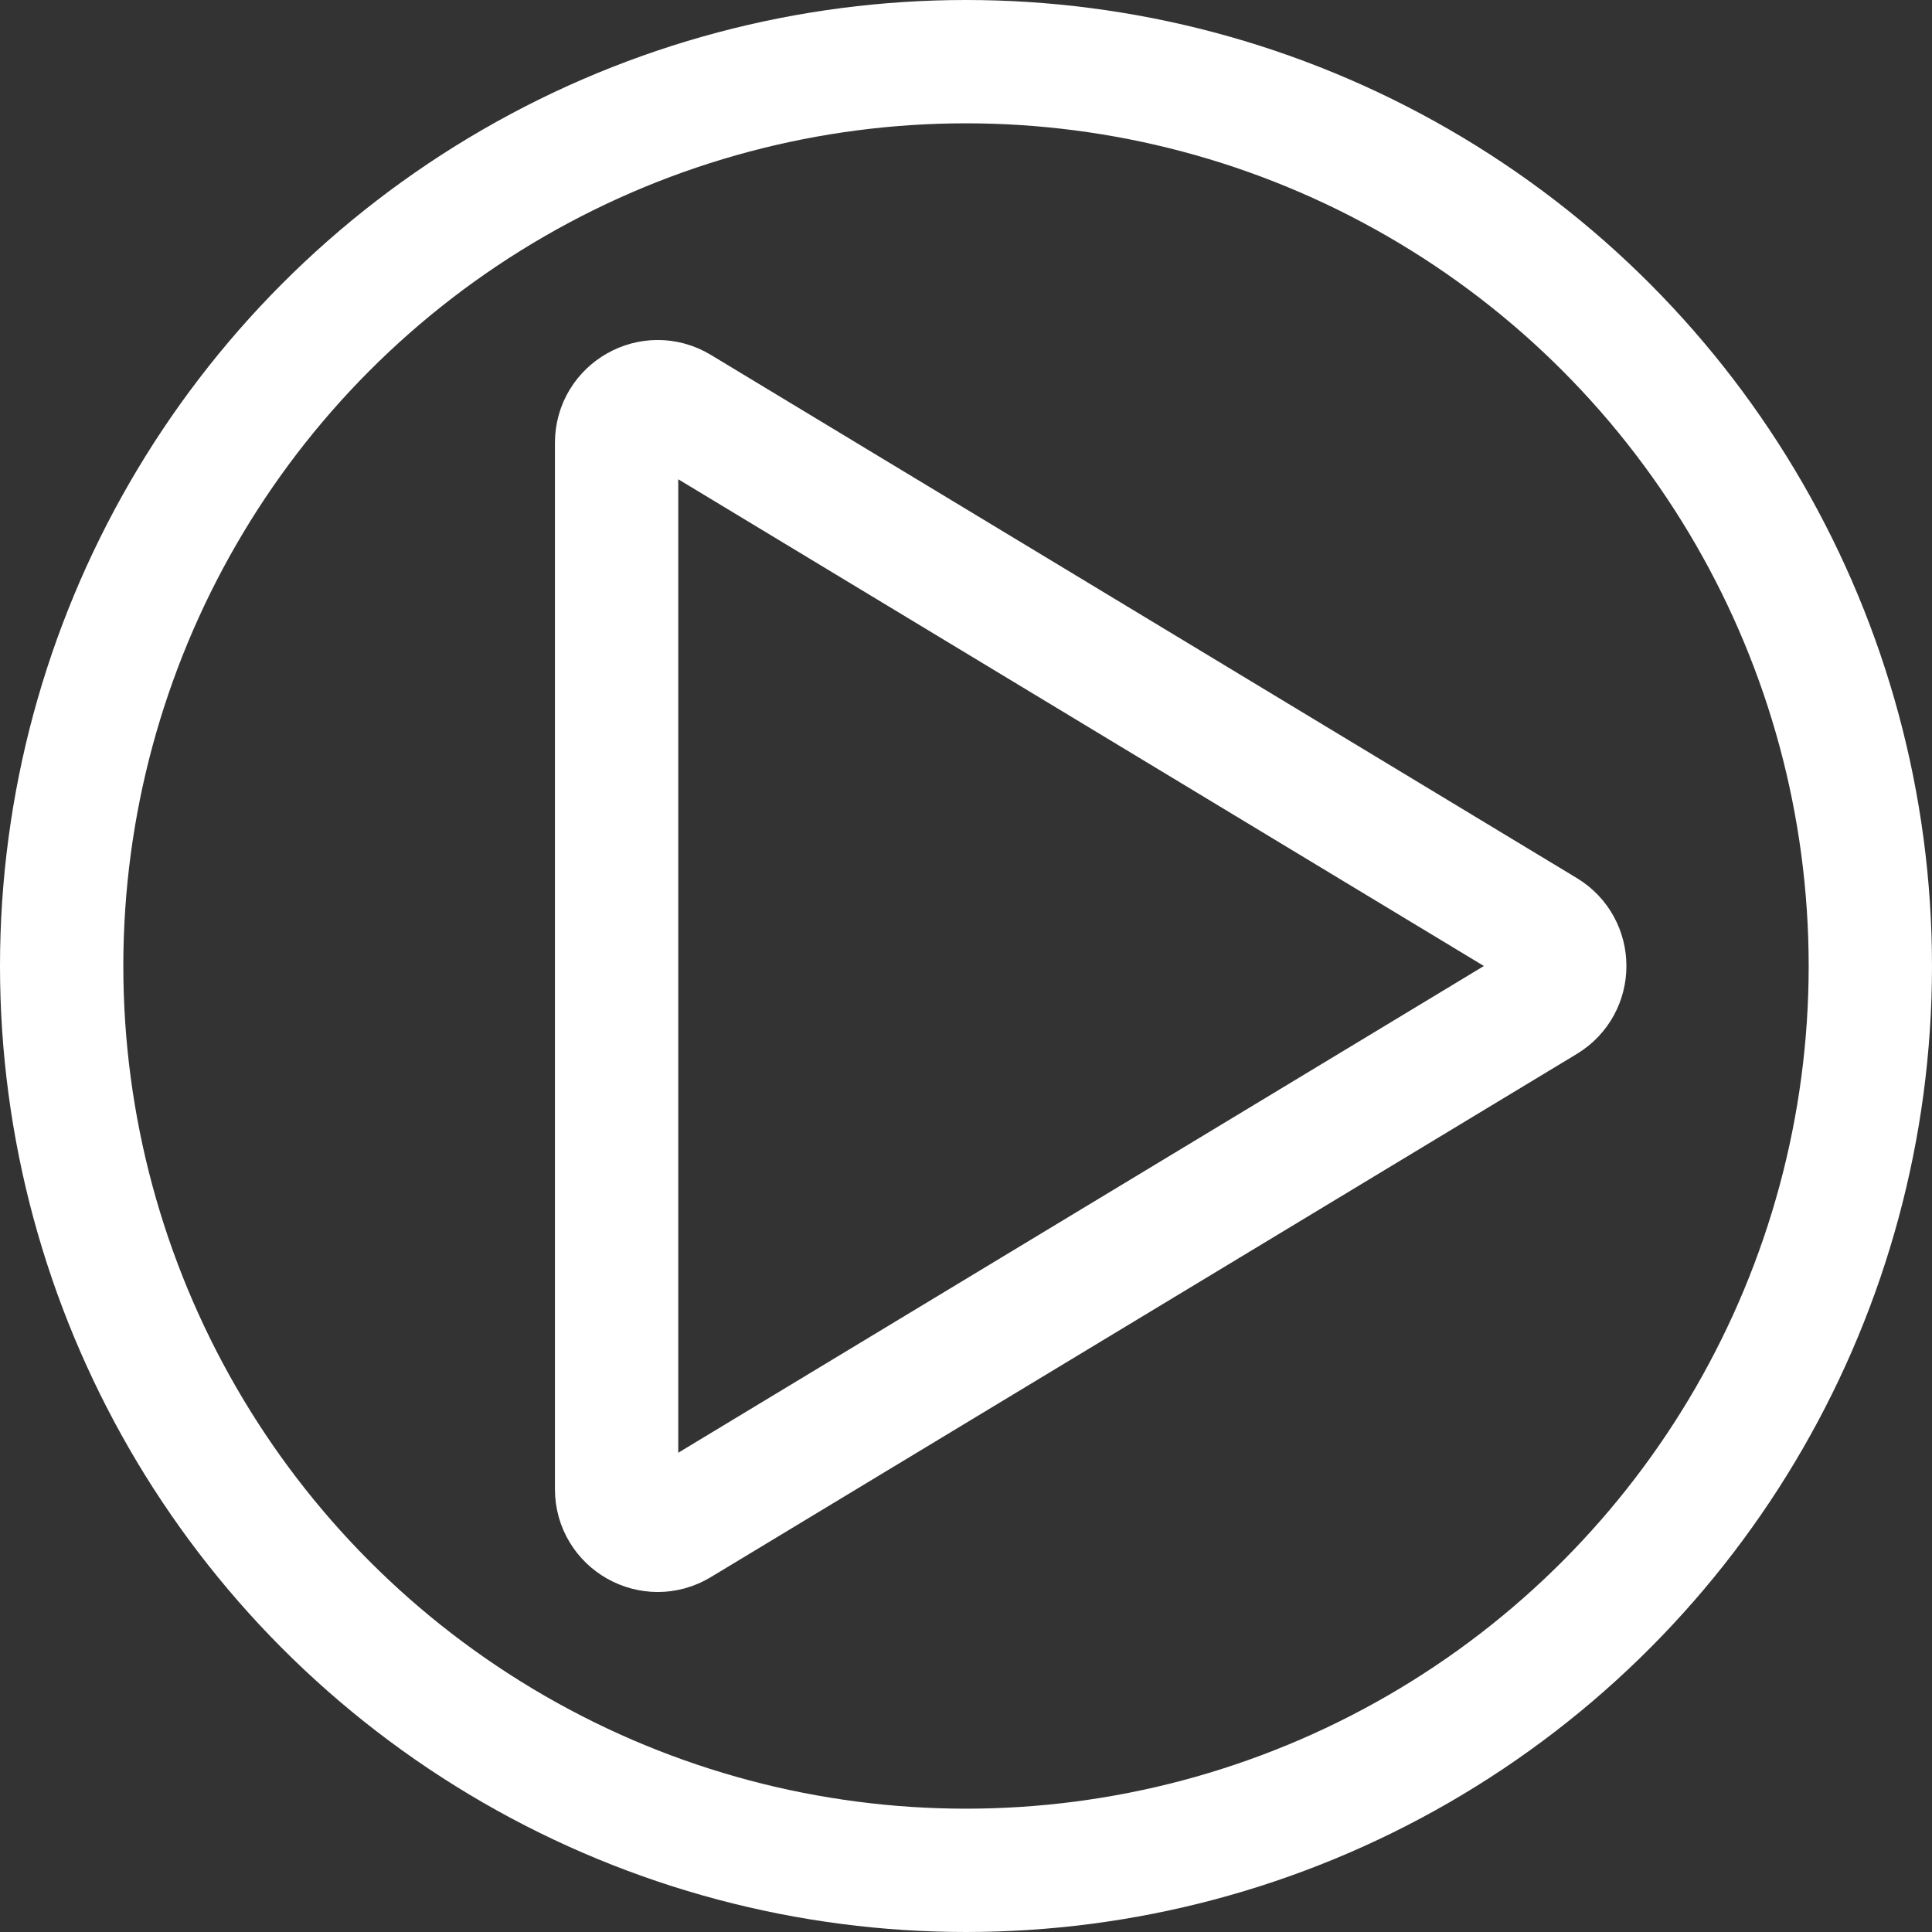
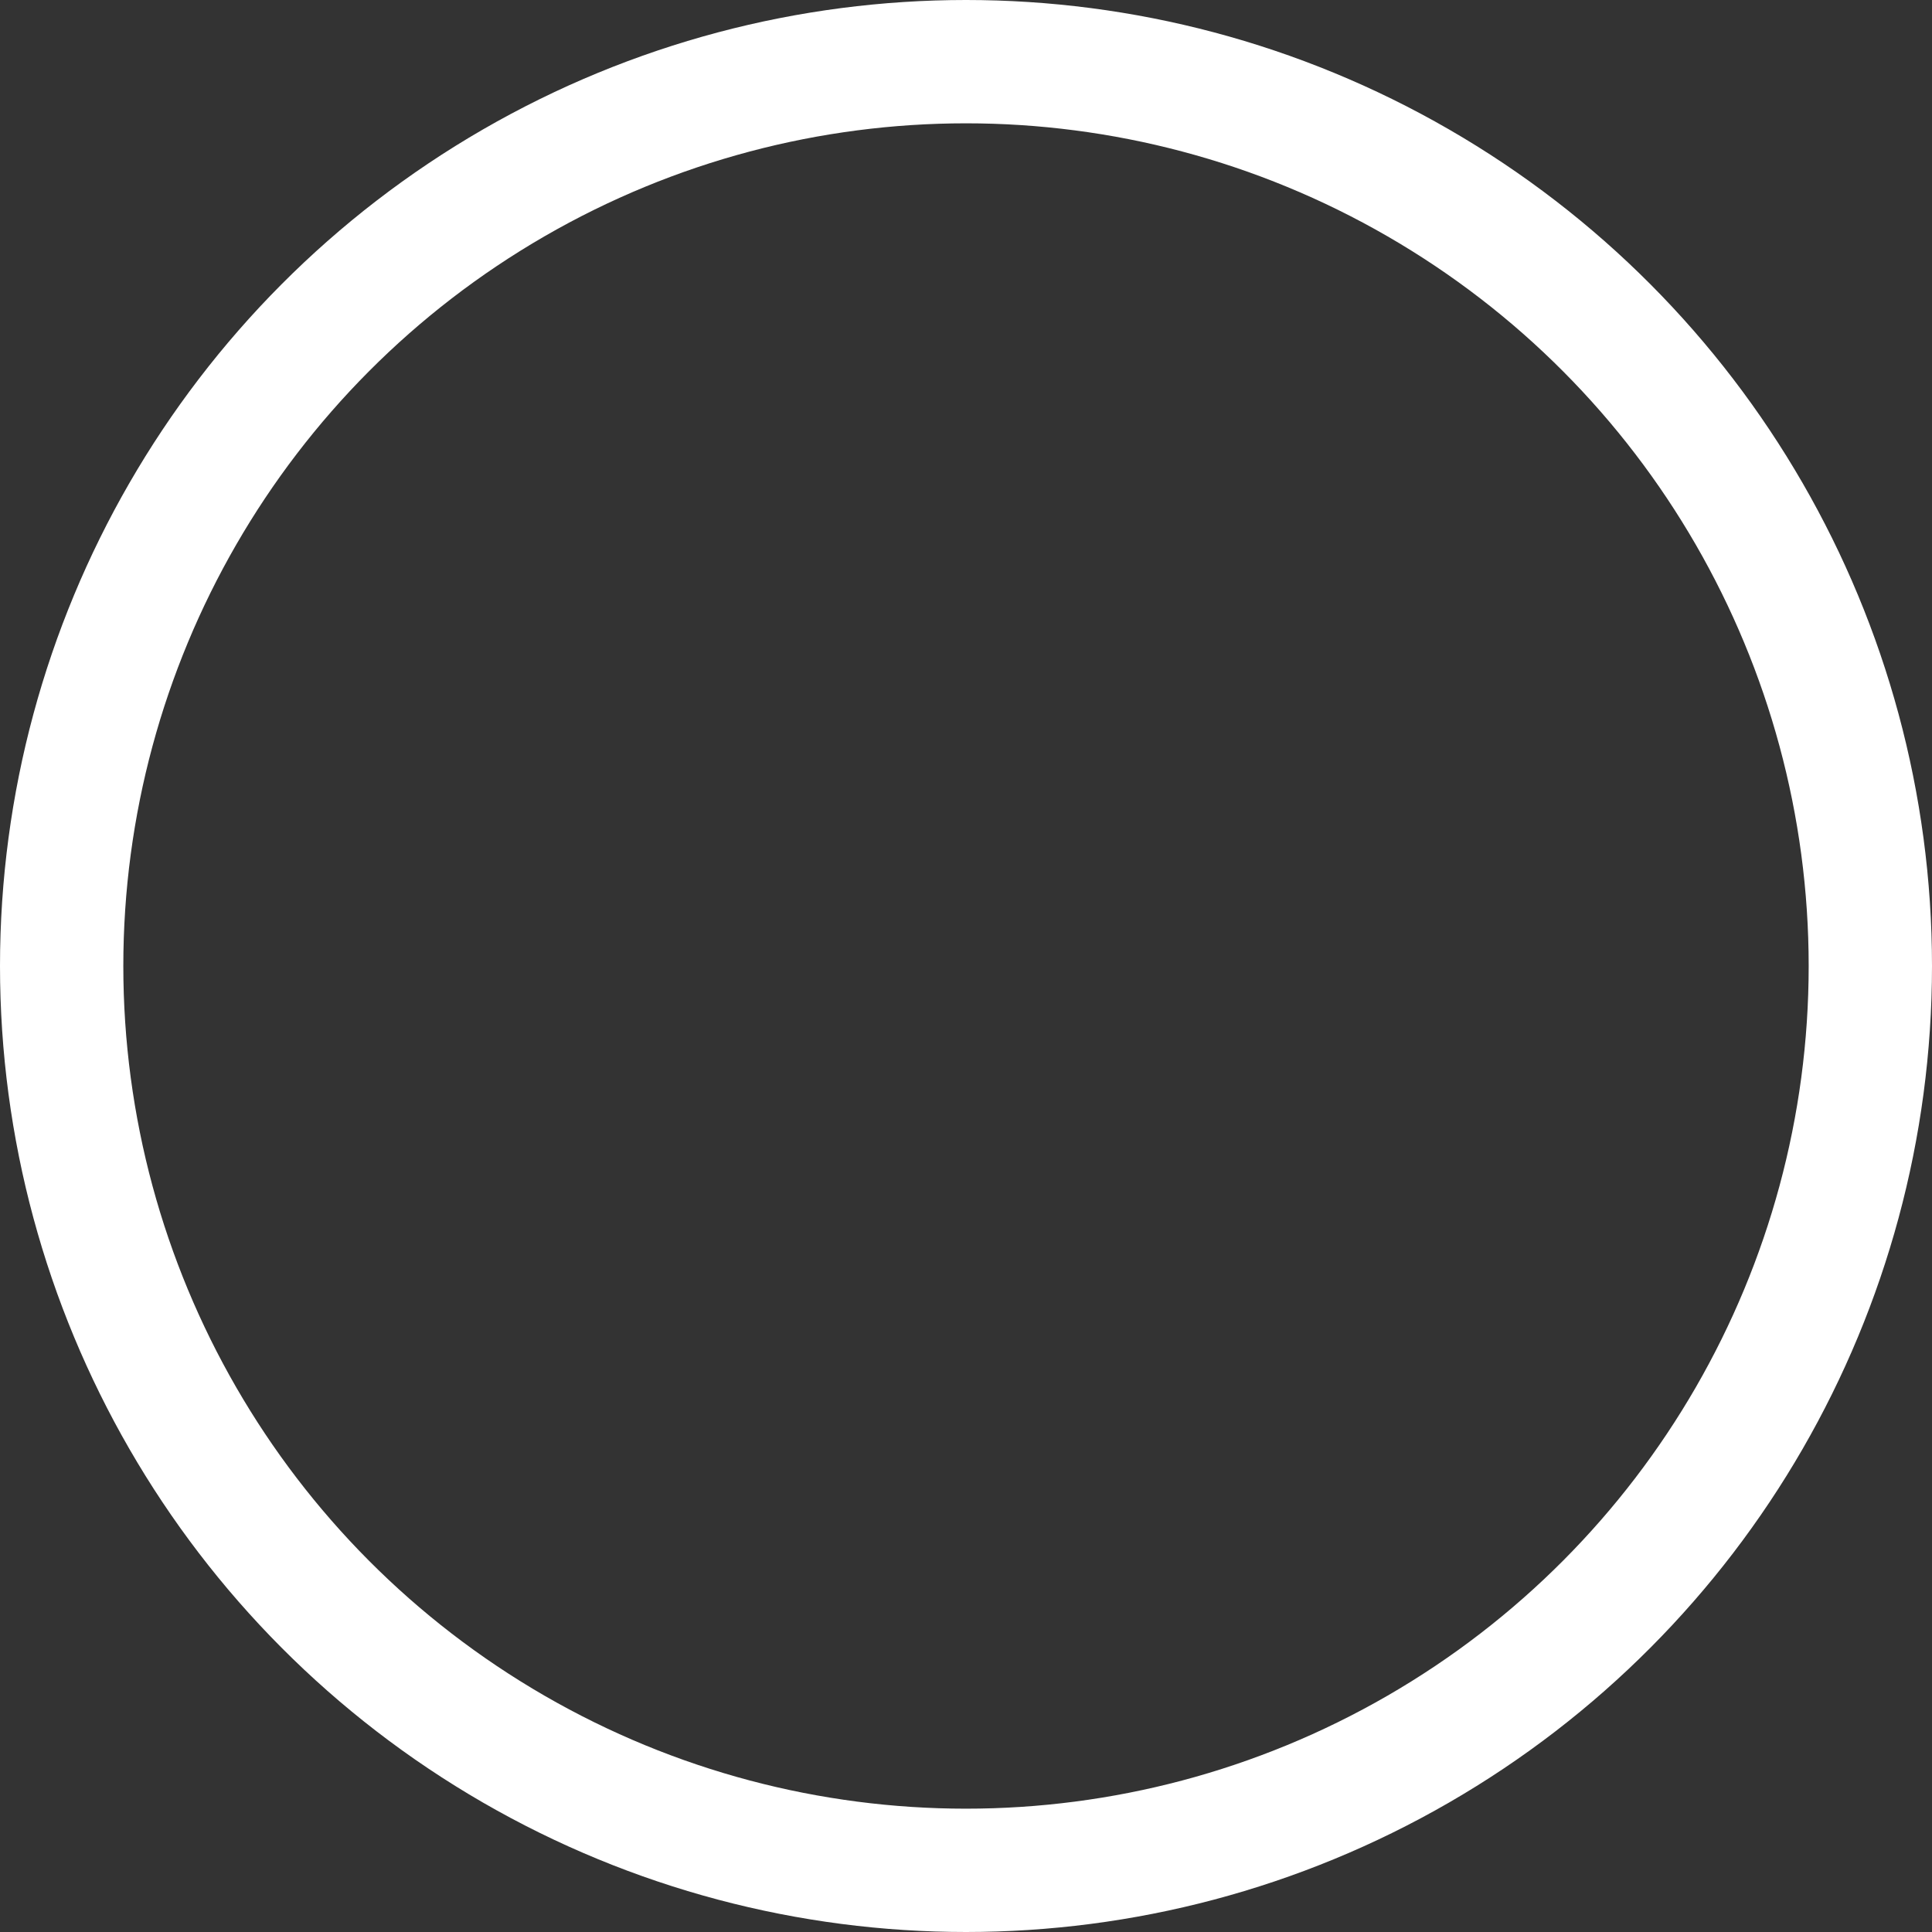
<svg xmlns="http://www.w3.org/2000/svg" width="47" height="47" viewBox="0 0 47 47" fill="none">
  <rect x="0" y="0" width="47" height="47" fill="#333333" stroke="none" />
-   <path fill-rule="evenodd" clip-rule="evenodd" d="M15 10.773C15 9.994 15.851 9.514 16.517 9.917L37.583 22.644C38.227 23.033 38.227 23.967 37.583 24.356L16.517 37.083C15.851 37.486 15 37.006 15 36.227V10.773Z" stroke="white" stroke-width="3" />
  <circle cx="23.5" cy="23.5" r="22" stroke="white" stroke-width="3" />
</svg>